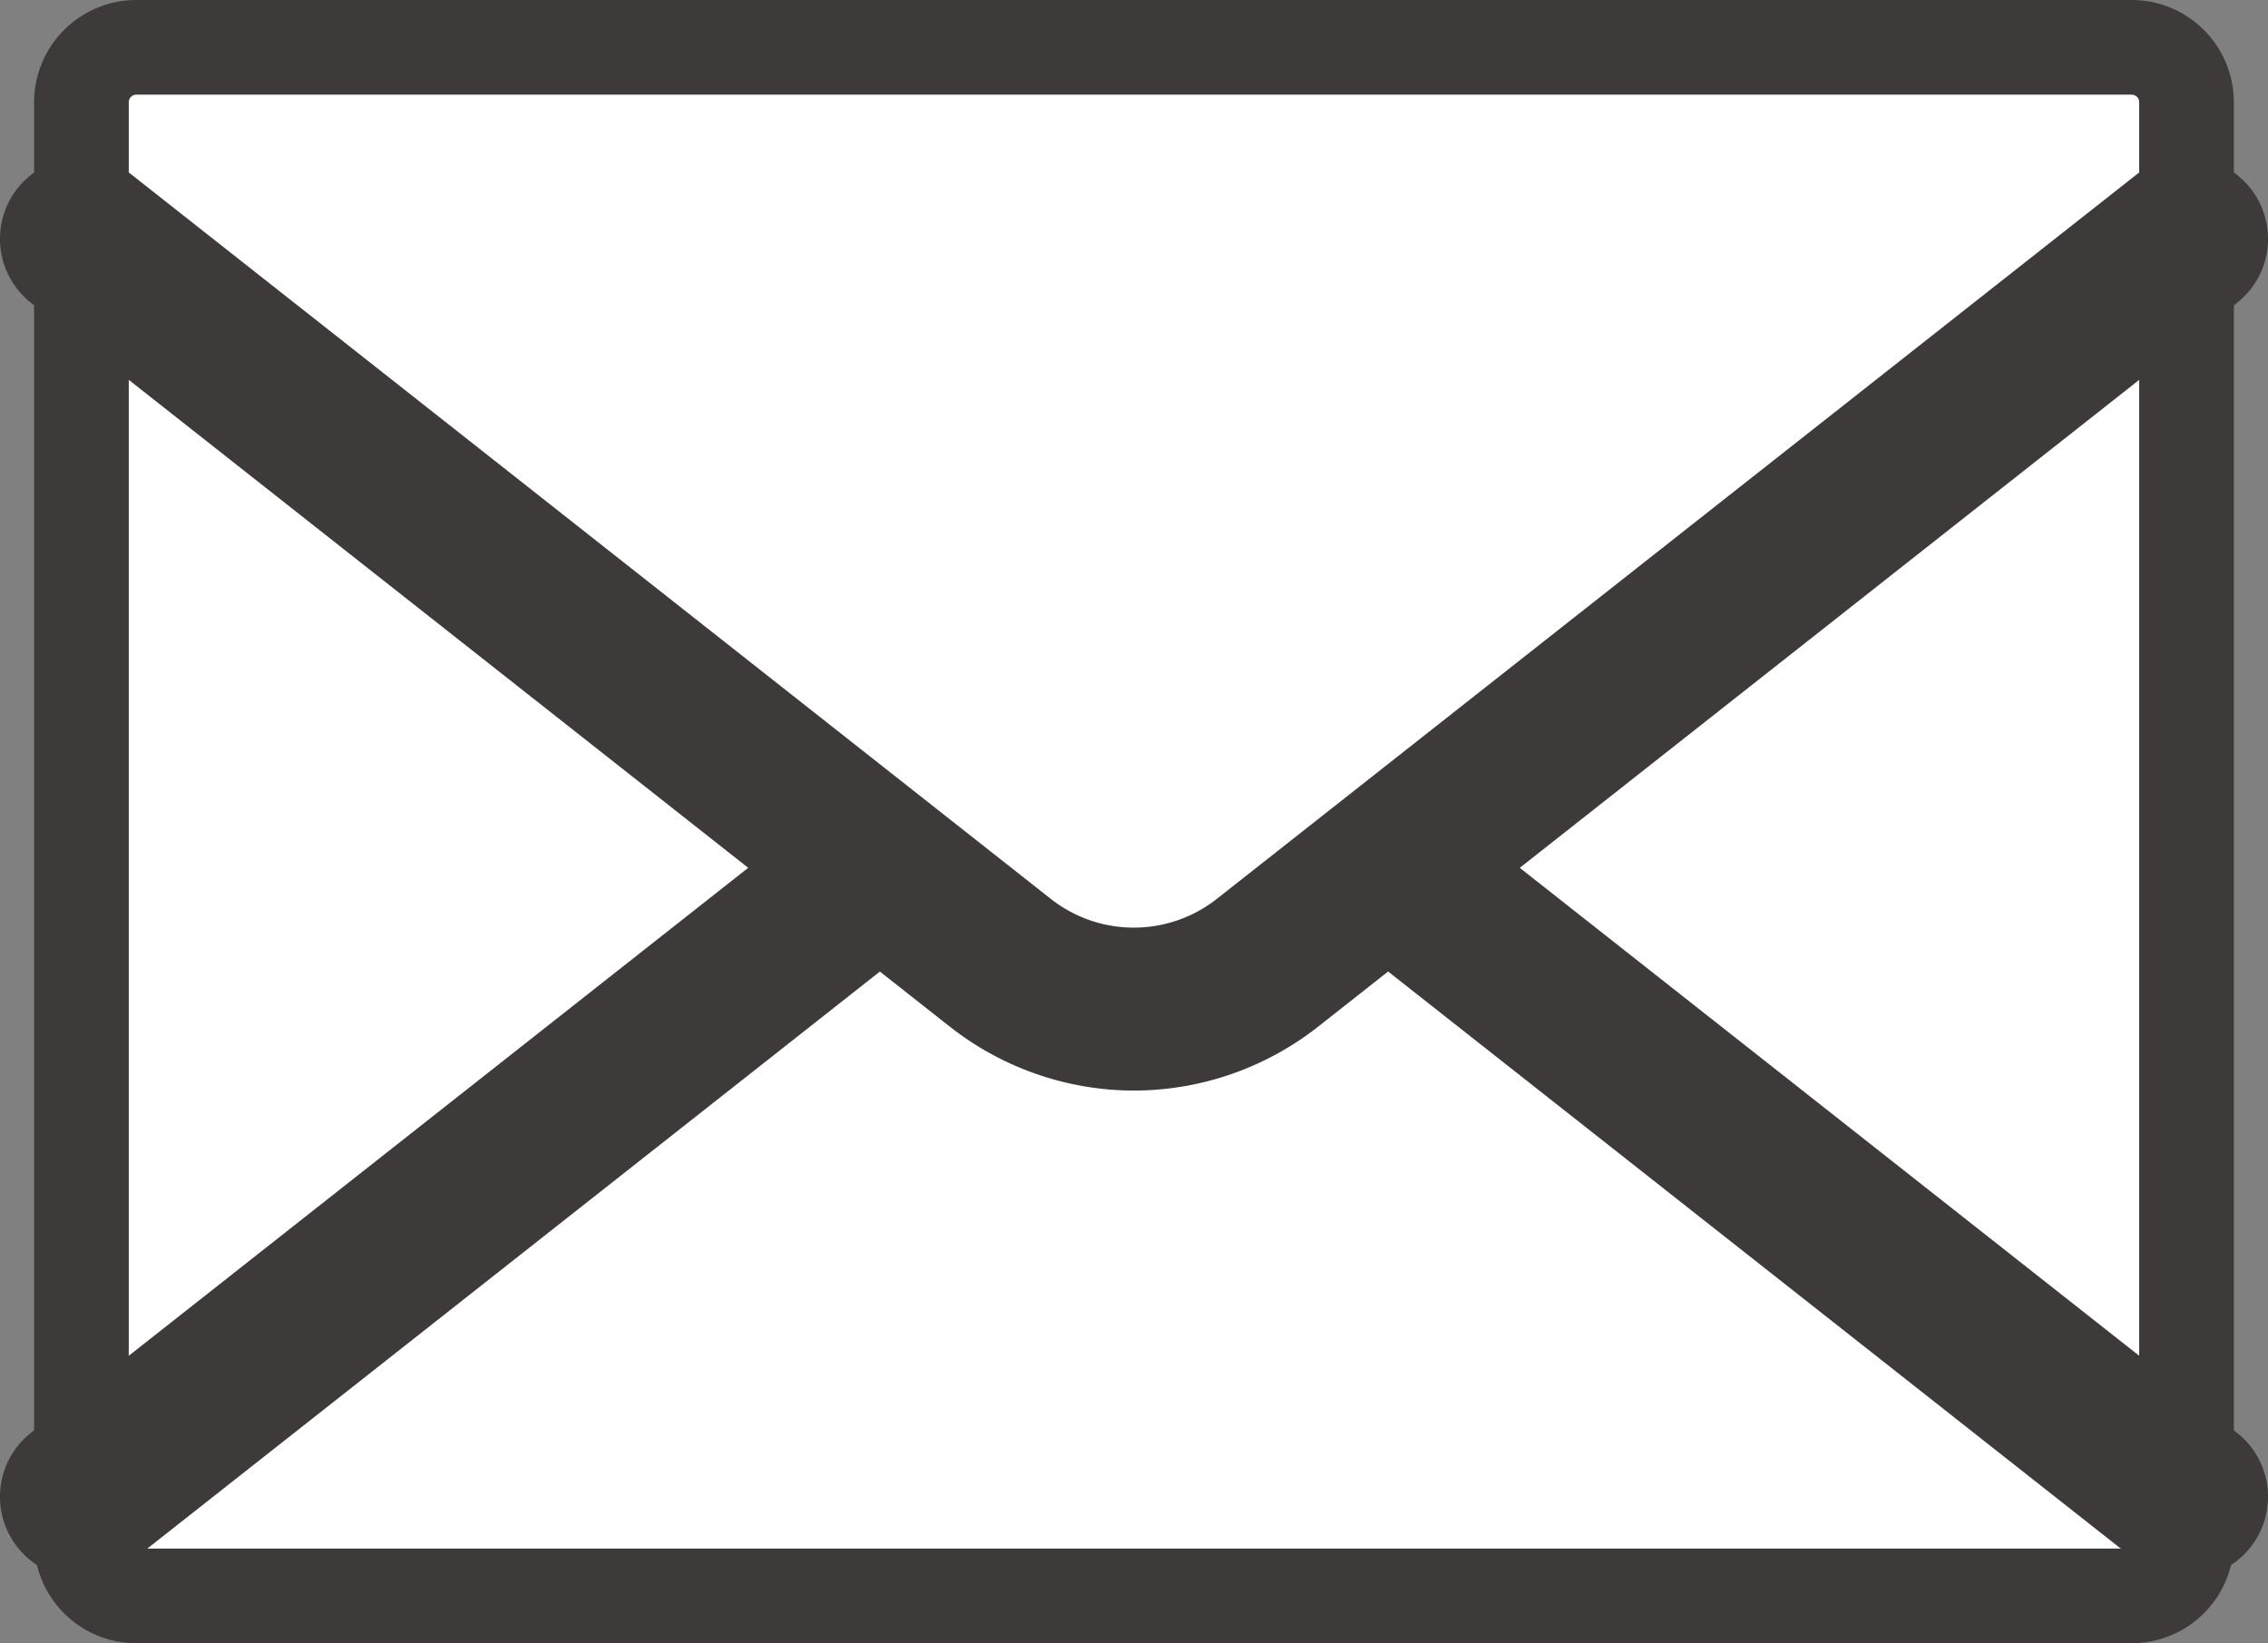
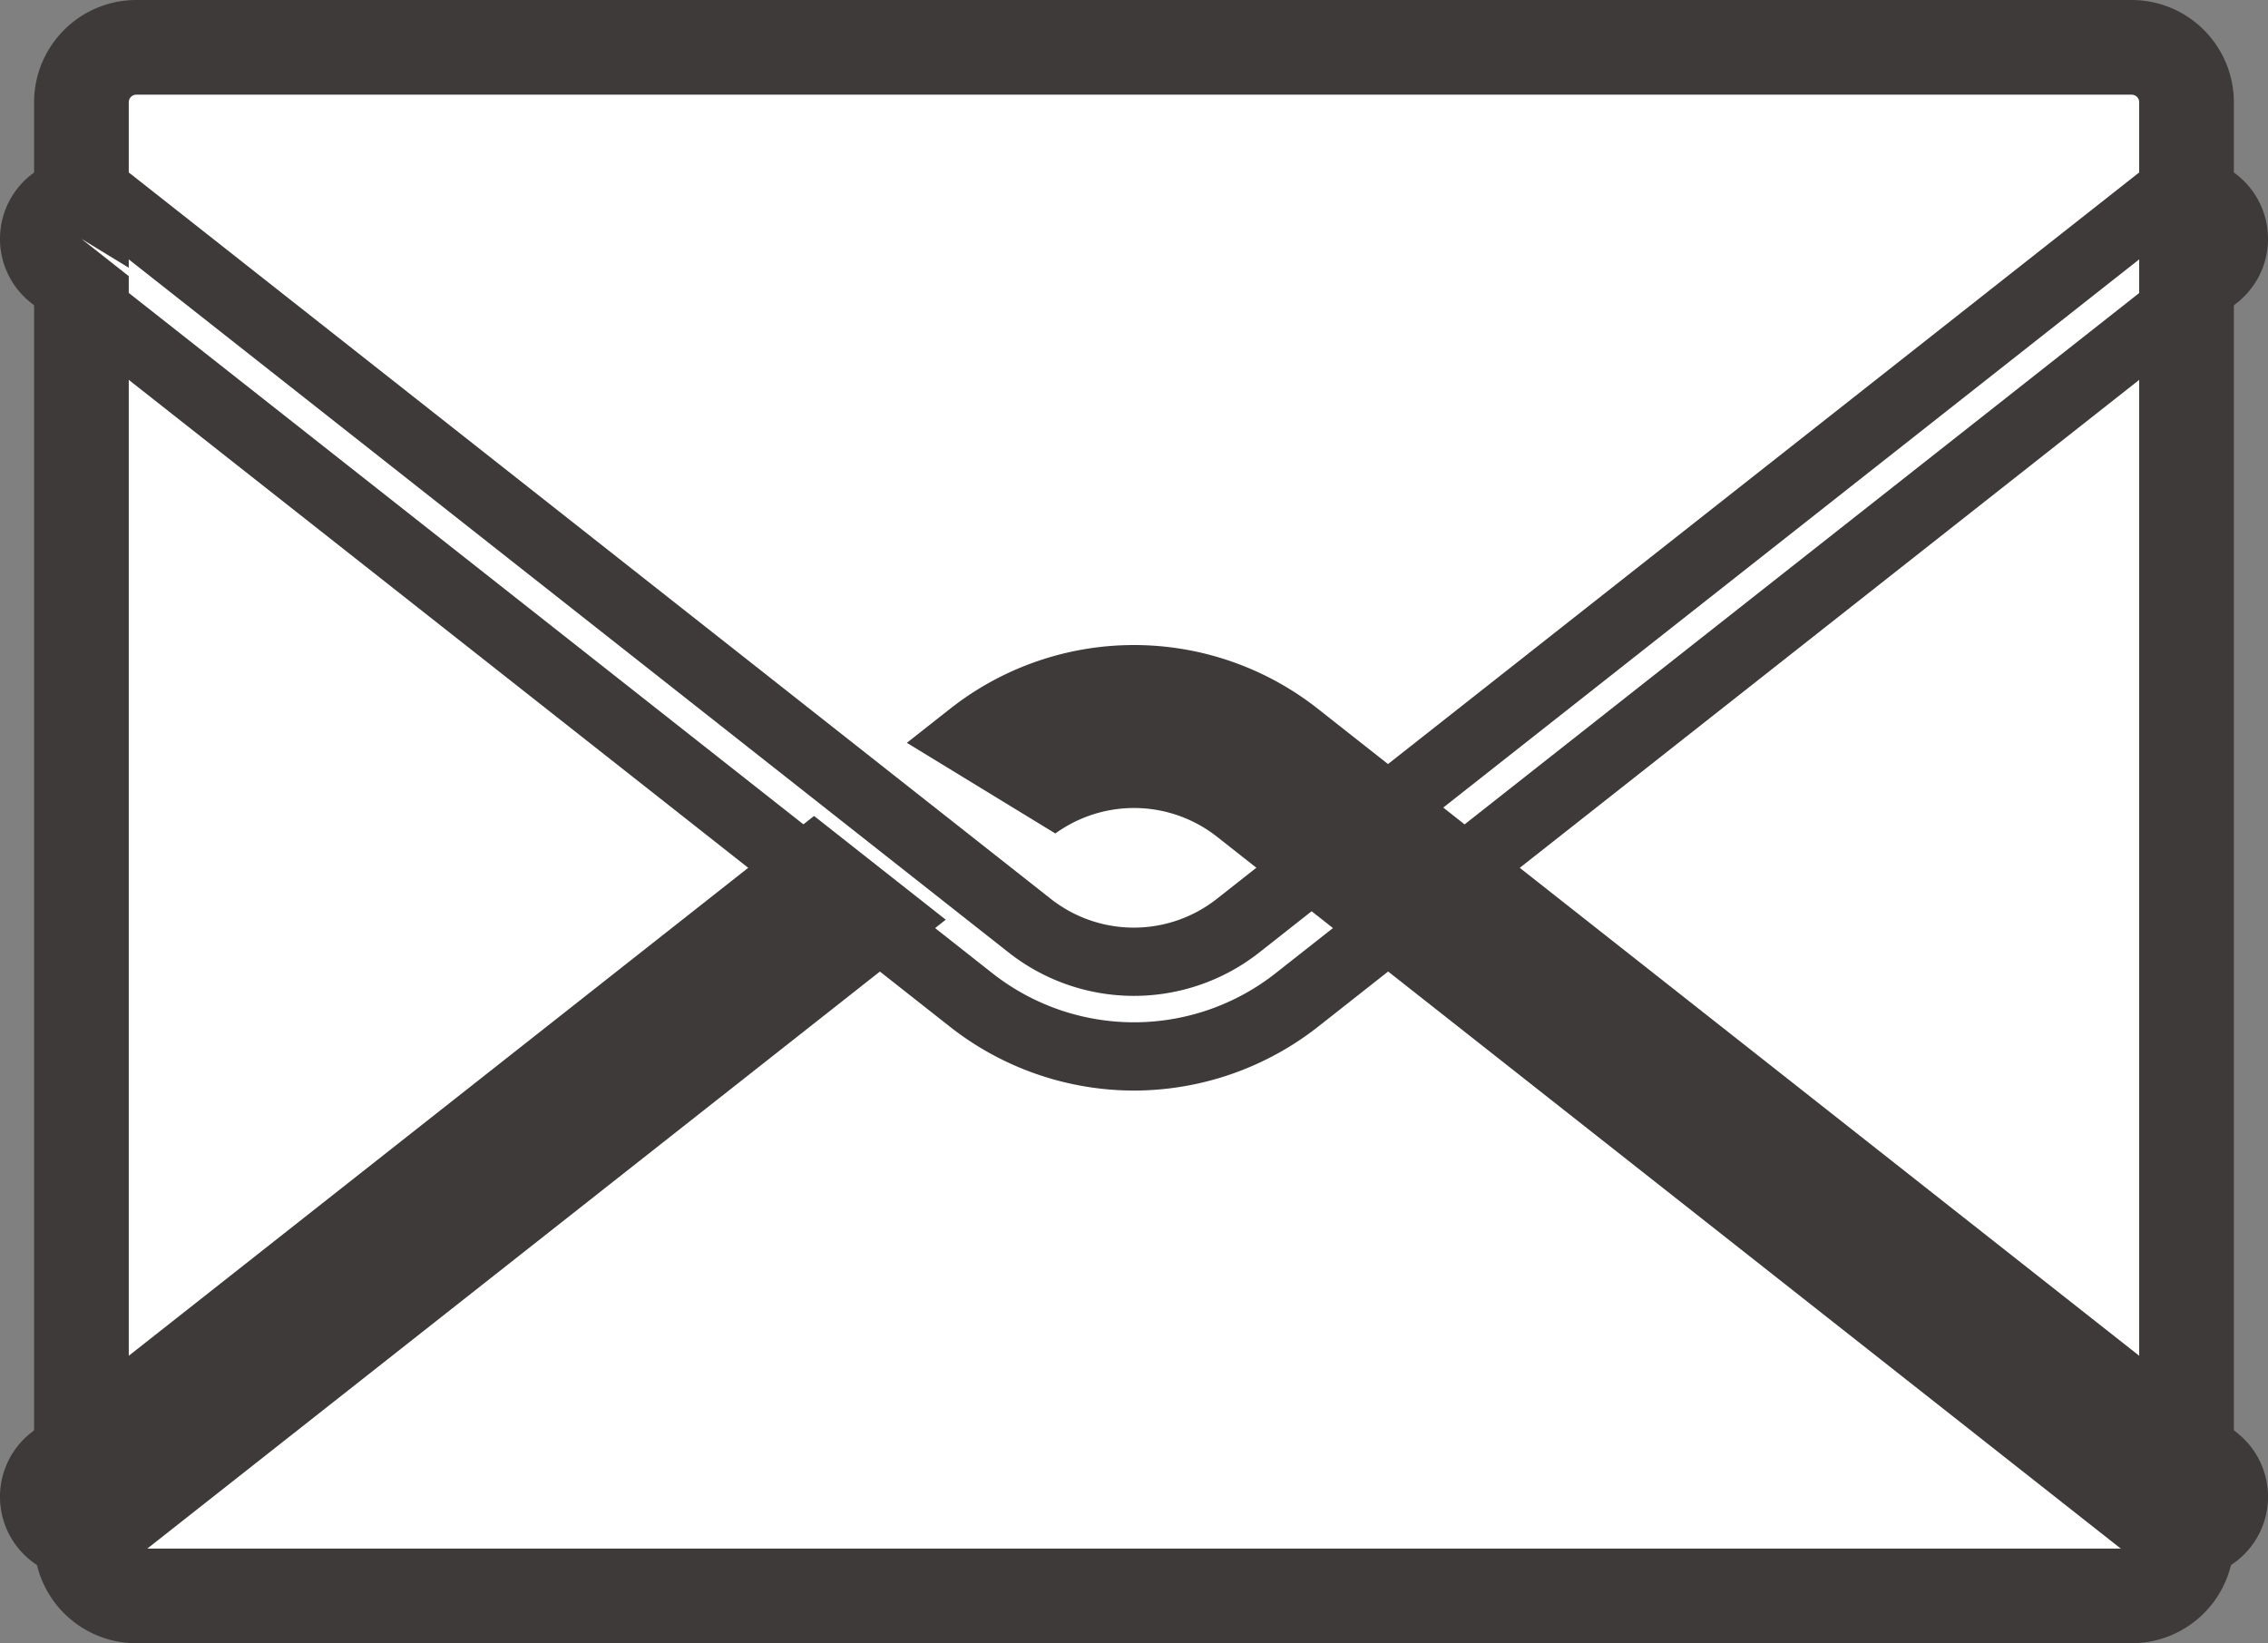
<svg xmlns="http://www.w3.org/2000/svg" width="42.52" height="30.806" viewBox="0 0 42.52 30.806">
  <rect x="0" y="0" width="42.52" height="30.806" fill="#808080" stroke="none" />
  <path d="M40.938,31.531H3.528A1.028,1.028,0,0,1,2.5,30.5V3.528A1.028,1.028,0,0,1,3.528,2.5H40.938a1.028,1.028,0,0,1,1.028,1.028V30.5a1.028,1.028,0,0,1-1.028,1.028" transform="translate(-0.973 -1.613)" fill="#fff" />
  <path d="M-.584-2.5H36.825A1.918,1.918,0,0,1,38.741-.584V26.39a1.918,1.918,0,0,1-1.916,1.916H-.584A1.918,1.918,0,0,1-2.5,26.39V-.584A1.918,1.918,0,0,1-.584-2.5ZM36.825,26.531a.141.141,0,0,0,.141-.141V-.584a.141.141,0,0,0-.141-.141H-.584a.141.141,0,0,0-.141.141V26.39a.141.141,0,0,0,.141.141Z" transform="translate(3.139 2.5)" fill="#3e3a39" />
  <path d="M41.966,52.8,24.735,39.232a4.043,4.043,0,0,0-5,0L2.5,52.8" transform="translate(-0.973 -24.745)" fill="#fff" />
  <path d="M40.353,52.08a.884.884,0,0,1-.549-.19L22.573,38.317a3.156,3.156,0,0,0-3.905,0L1.437,51.889a.888.888,0,0,1-1.1-1.394L17.57,36.922a4.931,4.931,0,0,1,6.1,0L40.9,50.495a.888.888,0,0,1-.55,1.585Z" transform="translate(0.639 -23.133)" fill="#3e3a39" />
  <path d="M40.493,52.859a1.533,1.533,0,0,1-.944-.328L22.317,38.959a2.516,2.516,0,0,0-3.113,0L1.972,52.532a1.527,1.527,0,0,1-1.89-2.4L17.313,36.559a5.57,5.57,0,0,1,6.893,0L41.438,50.132a1.527,1.527,0,0,1-.946,2.727ZM20.76,37.14a3.812,3.812,0,0,1,2.348.814L40.34,51.527a.248.248,0,0,0,.348-.041.248.248,0,0,0-.041-.348L23.415,37.565a4.291,4.291,0,0,0-5.31,0L.874,51.137a.248.248,0,0,0,.154.442.245.245,0,0,0,.153-.053L18.412,37.954A3.812,3.812,0,0,1,20.76,37.14Z" transform="translate(0.5 -23.272)" fill="#3e3a39" />
-   <path d="M2.5,12.613,19.731,26.186a4.043,4.043,0,0,0,5,0L41.966,12.613" transform="translate(-0.973 -8.135)" fill="#fff" />
-   <path d="M20.62,26.328A4.951,4.951,0,0,1,17.57,25.27L.338,11.7a.888.888,0,0,1,1.1-1.394L18.668,23.876a3.156,3.156,0,0,0,3.905,0L39.8,10.3A.888.888,0,0,1,40.9,11.7L23.671,25.27A4.952,4.952,0,0,1,20.62,26.328Z" transform="translate(0.639 -6.523)" fill="#3e3a39" />
+   <path d="M2.5,12.613,19.731,26.186a4.043,4.043,0,0,0,5,0" transform="translate(-0.973 -8.135)" fill="#fff" />
  <path d="M20.76,27.107a5.593,5.593,0,0,1-3.447-1.194L.082,12.34a1.527,1.527,0,1,1,1.89-2.4L19.2,23.513a2.516,2.516,0,0,0,3.113,0L39.548,9.94a1.527,1.527,0,0,1,1.89,2.4L24.207,25.913A5.6,5.6,0,0,1,20.76,27.107ZM1.028,10.892a.248.248,0,0,0-.154.442L18.105,24.907a4.291,4.291,0,0,0,5.31,0L40.647,11.335a.248.248,0,0,0-.154-.442.245.245,0,0,0-.153.053L23.109,24.518a3.8,3.8,0,0,1-4.7,0L1.18,10.946A.245.245,0,0,0,1.028,10.892Z" transform="translate(0.5 -6.662)" fill="#3e3a39" />
</svg>